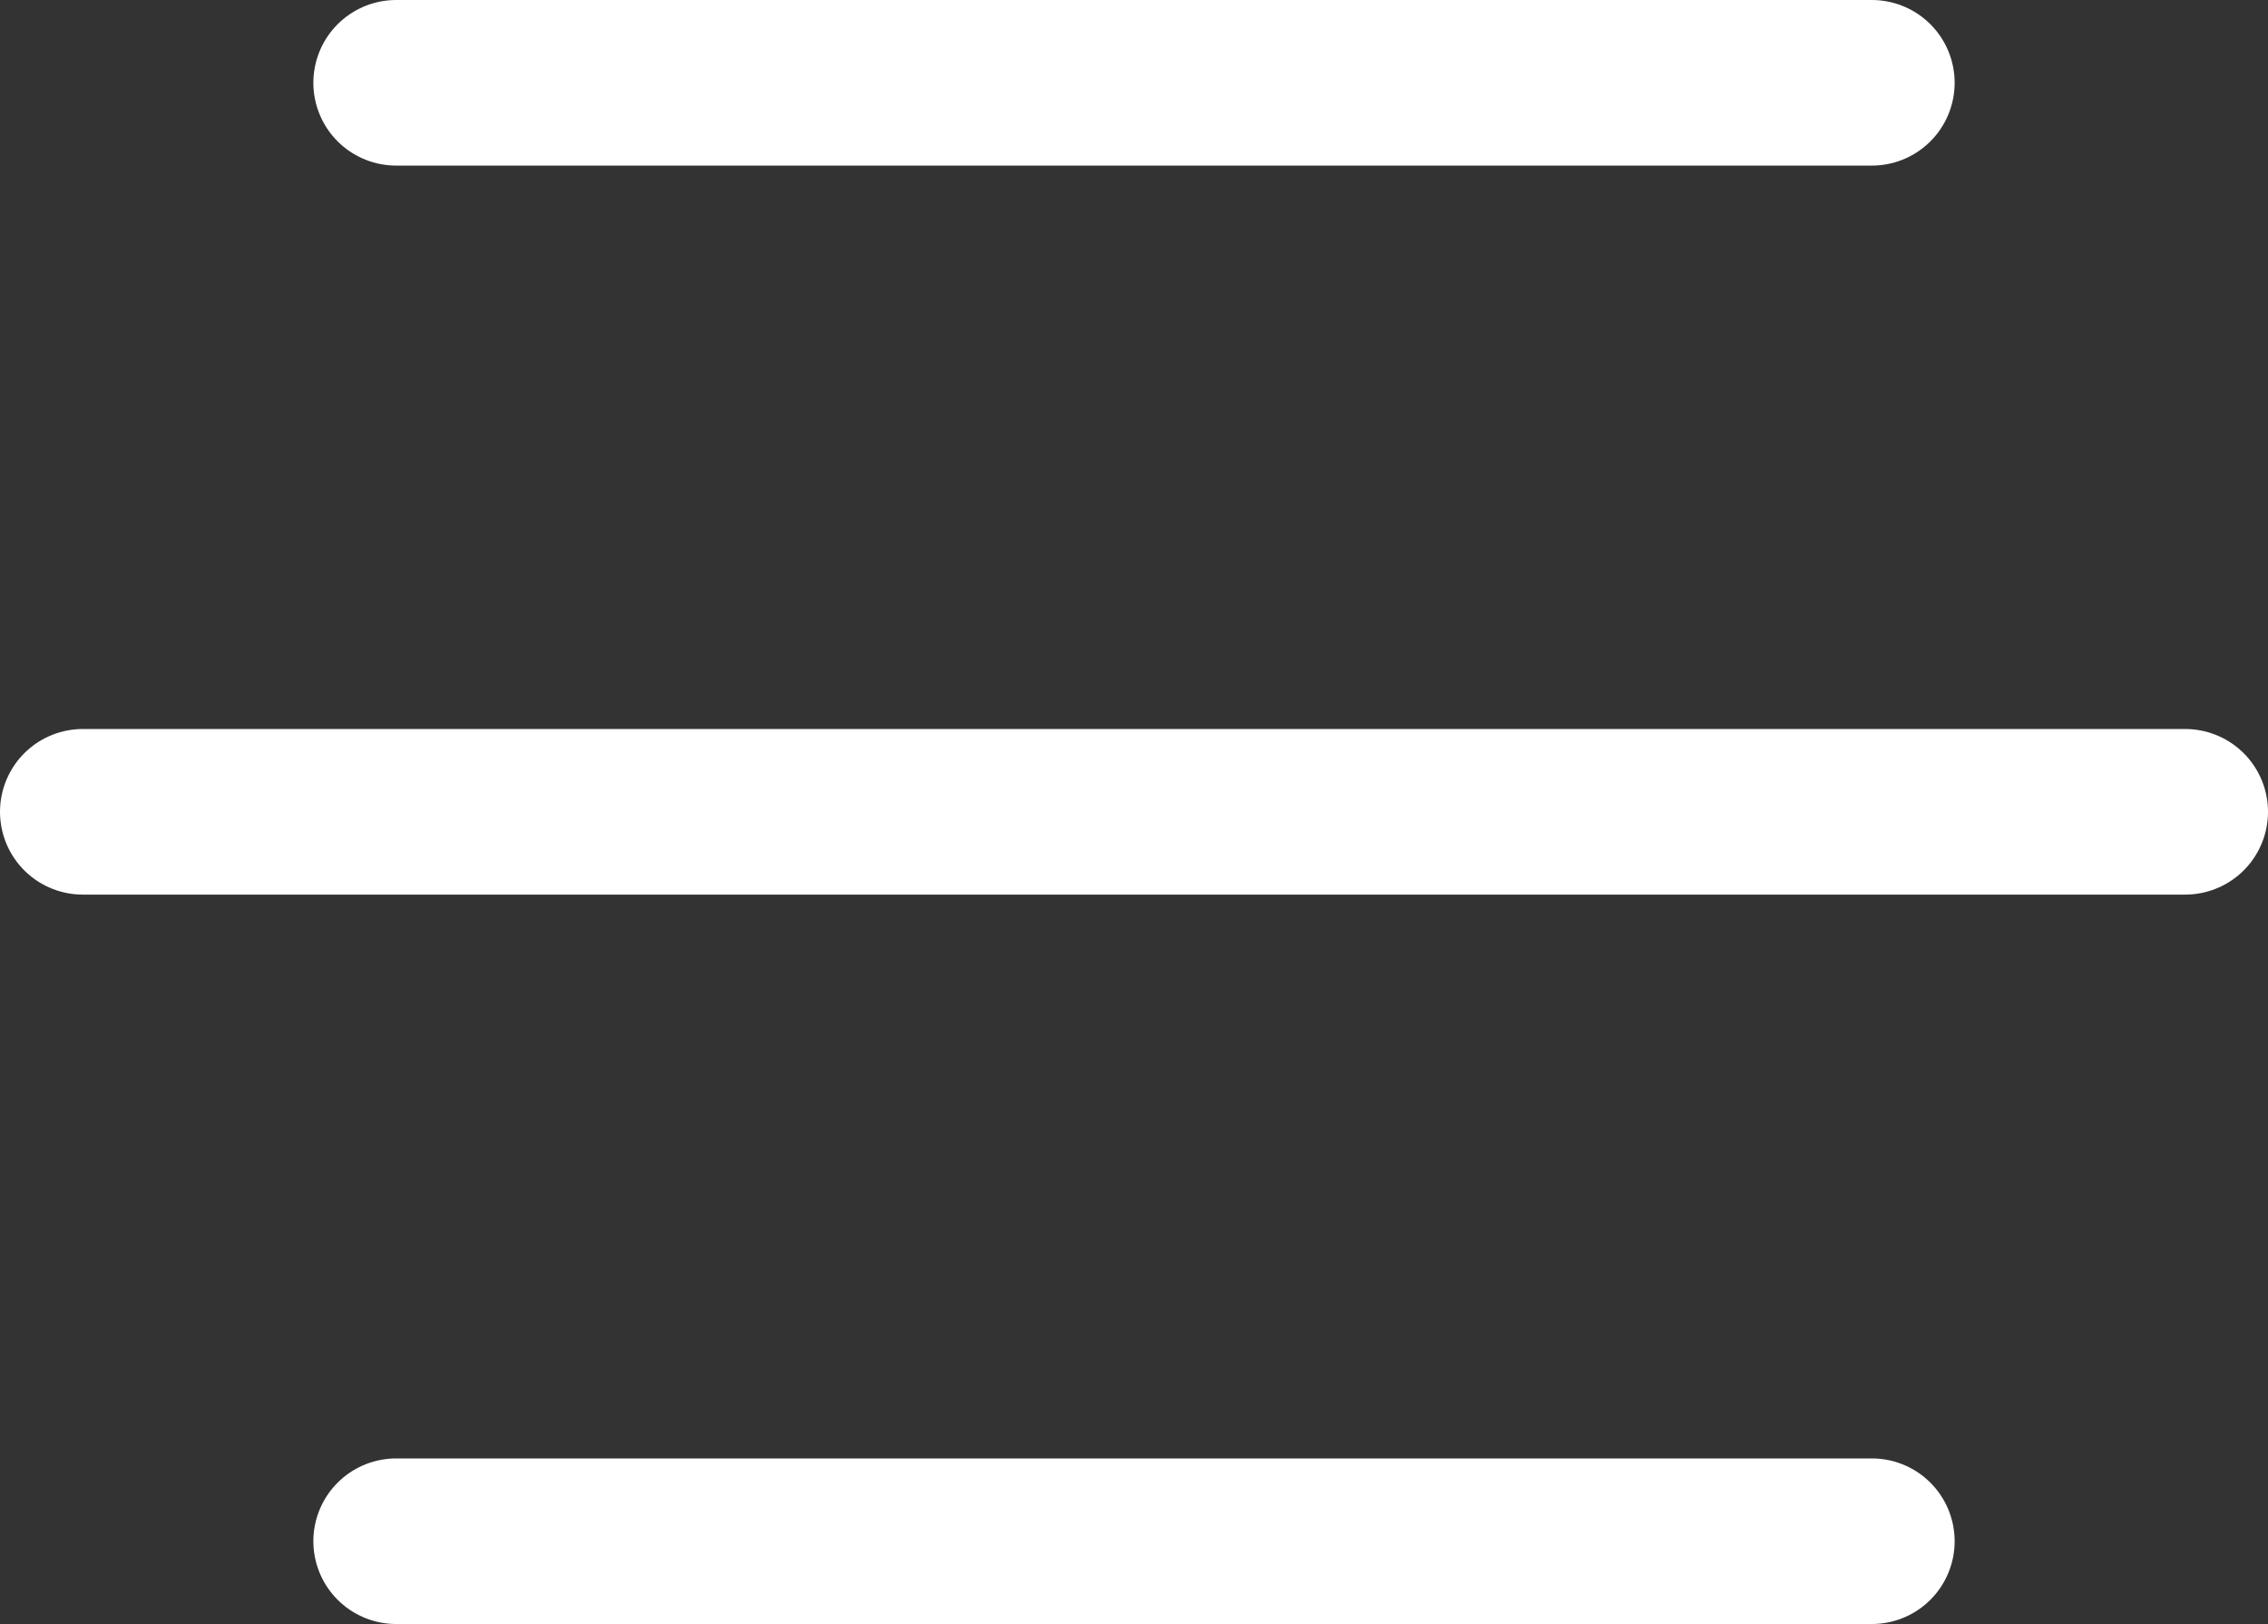
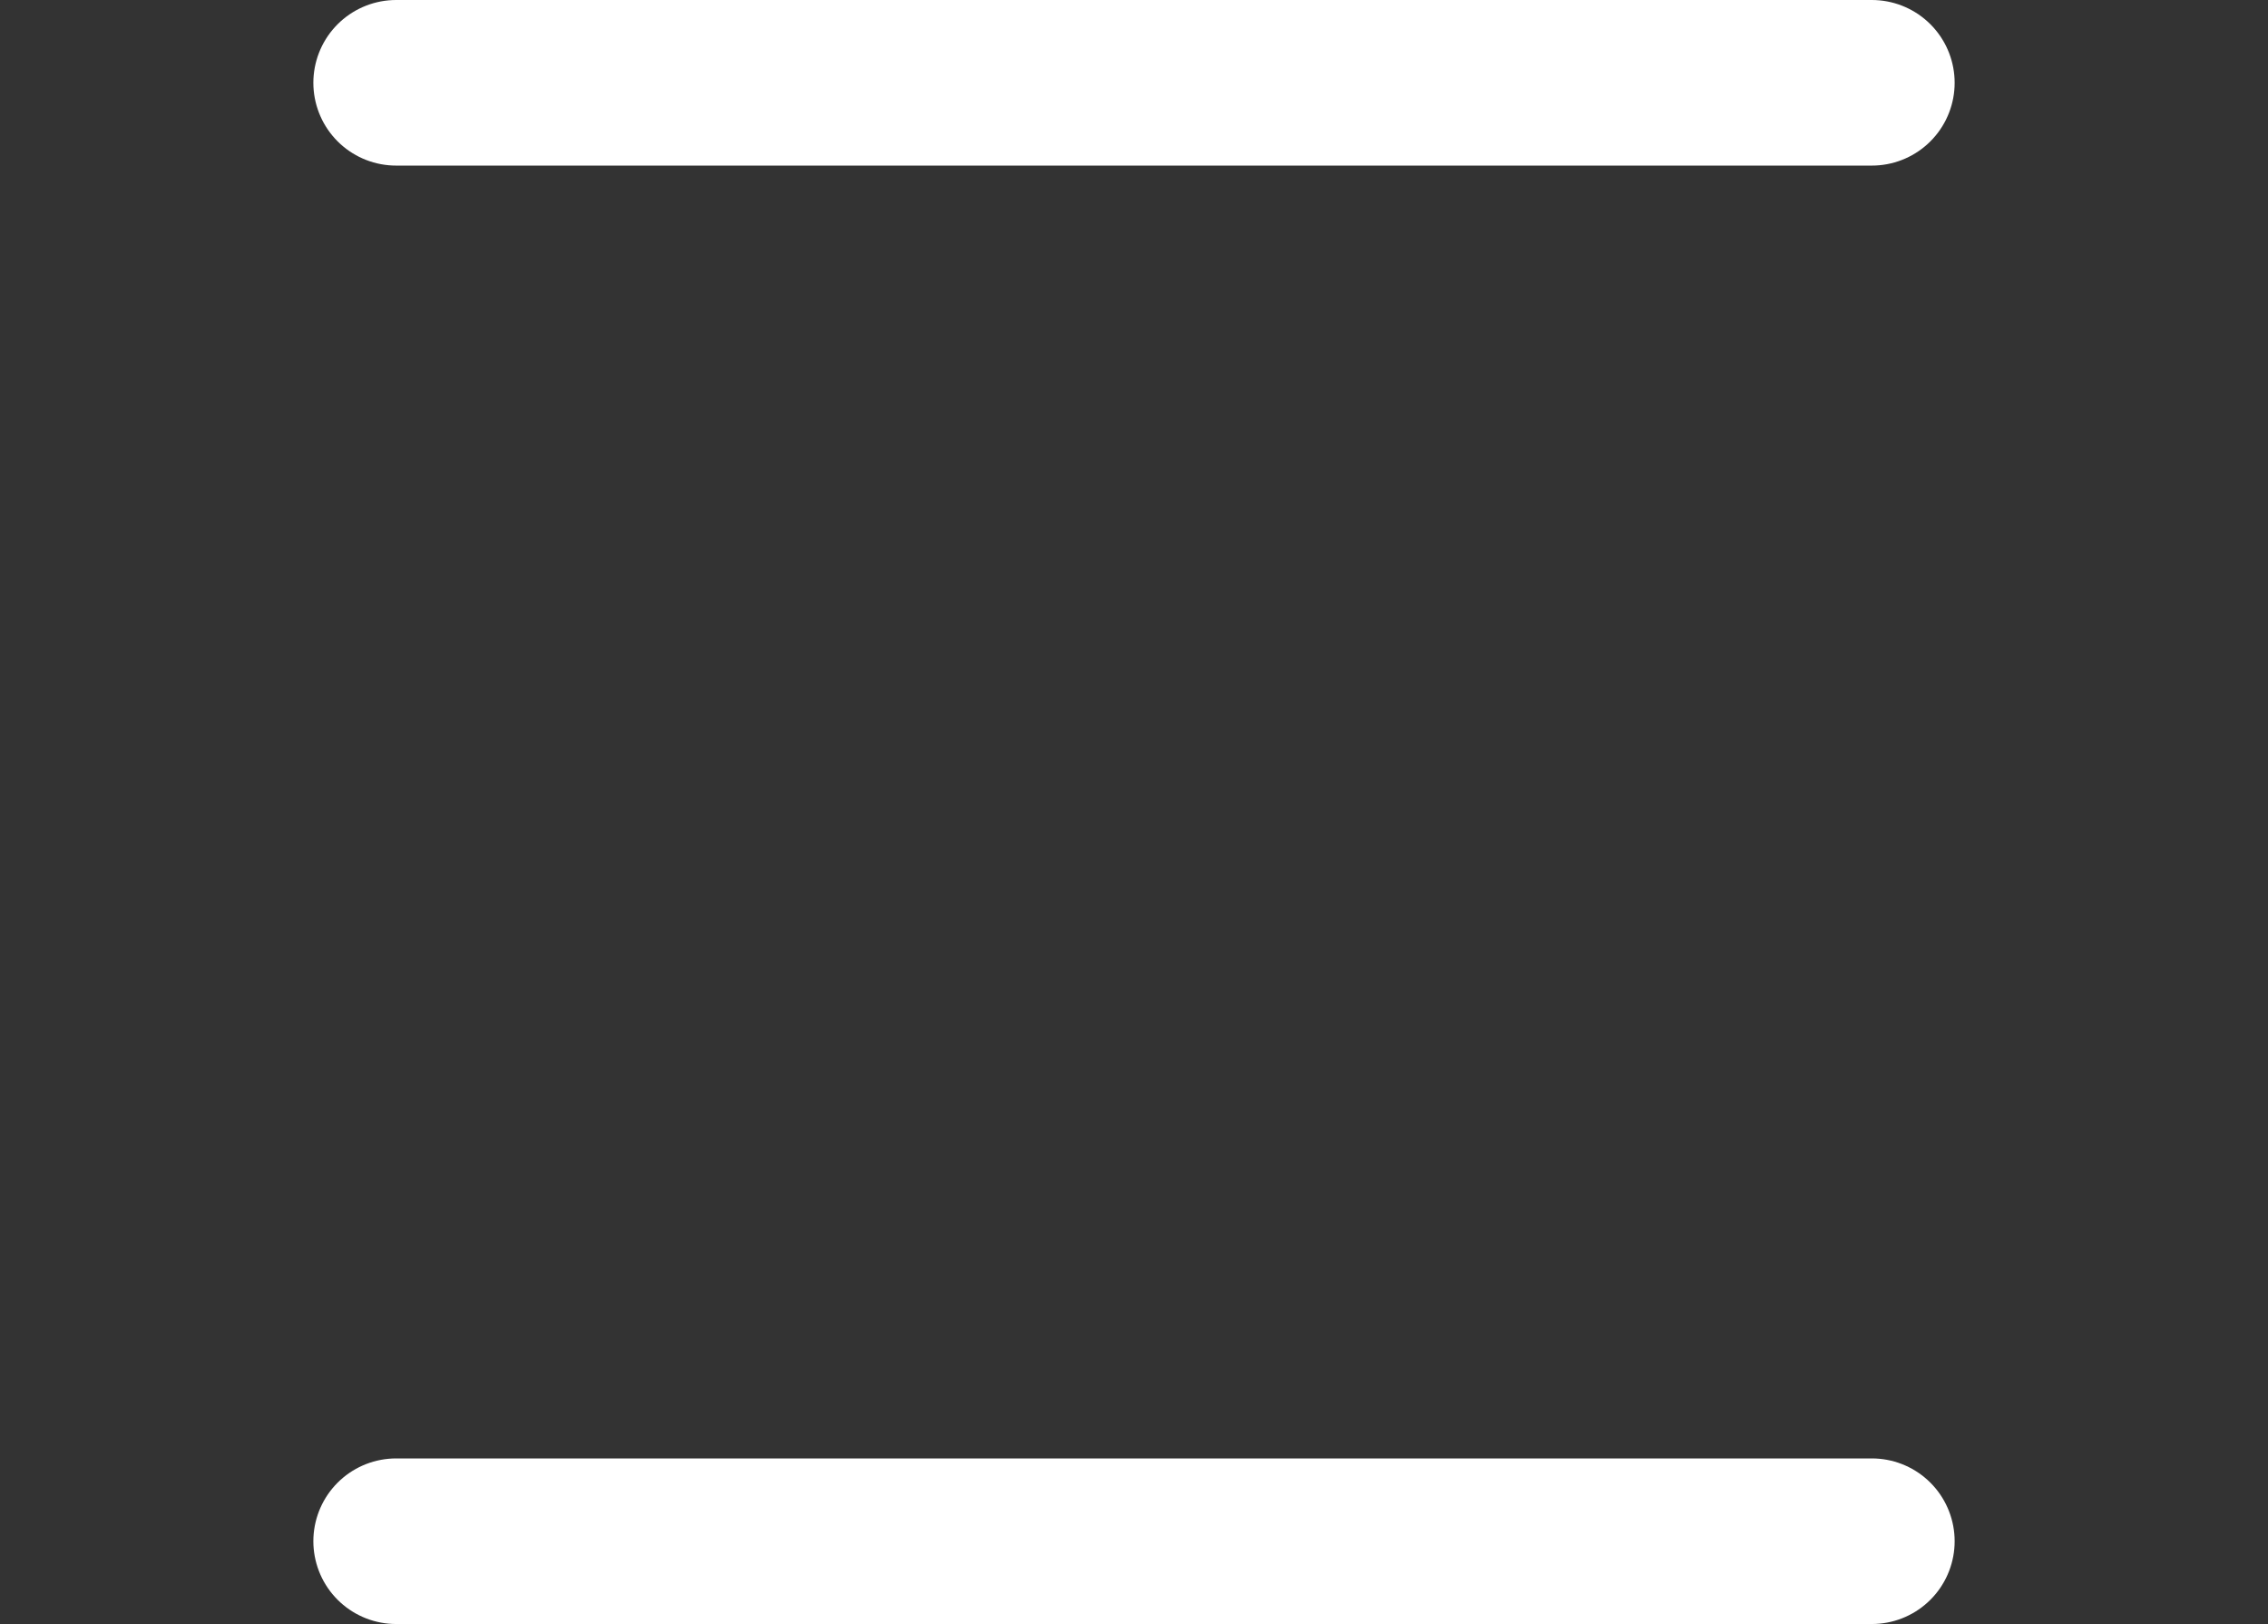
<svg xmlns="http://www.w3.org/2000/svg" id="Calque_2" data-name="Calque 2" viewBox="0 0 54.79 39.23">
  <rect x="0" y="0" width="54.79" height="39.23" fill="#333333" stroke="none" />
  <defs>
    <style>
      .cls-1 {
        fill: none;
        stroke: #fff;
        stroke-linecap: round;
        stroke-miterlimit: 10;
        stroke-width: 4px;
      }
    </style>
  </defs>
  <g id="Calque_1-2" data-name="Calque 1">
    <line class="cls-1" x1="9.57" y1="2" x2="45.22" y2="2" />
    <line class="cls-1" x1="9.57" y1="37.23" x2="45.22" y2="37.23" />
-     <line class="cls-1" x1="2" y1="19.61" x2="52.79" y2="19.61" />
  </g>
</svg>